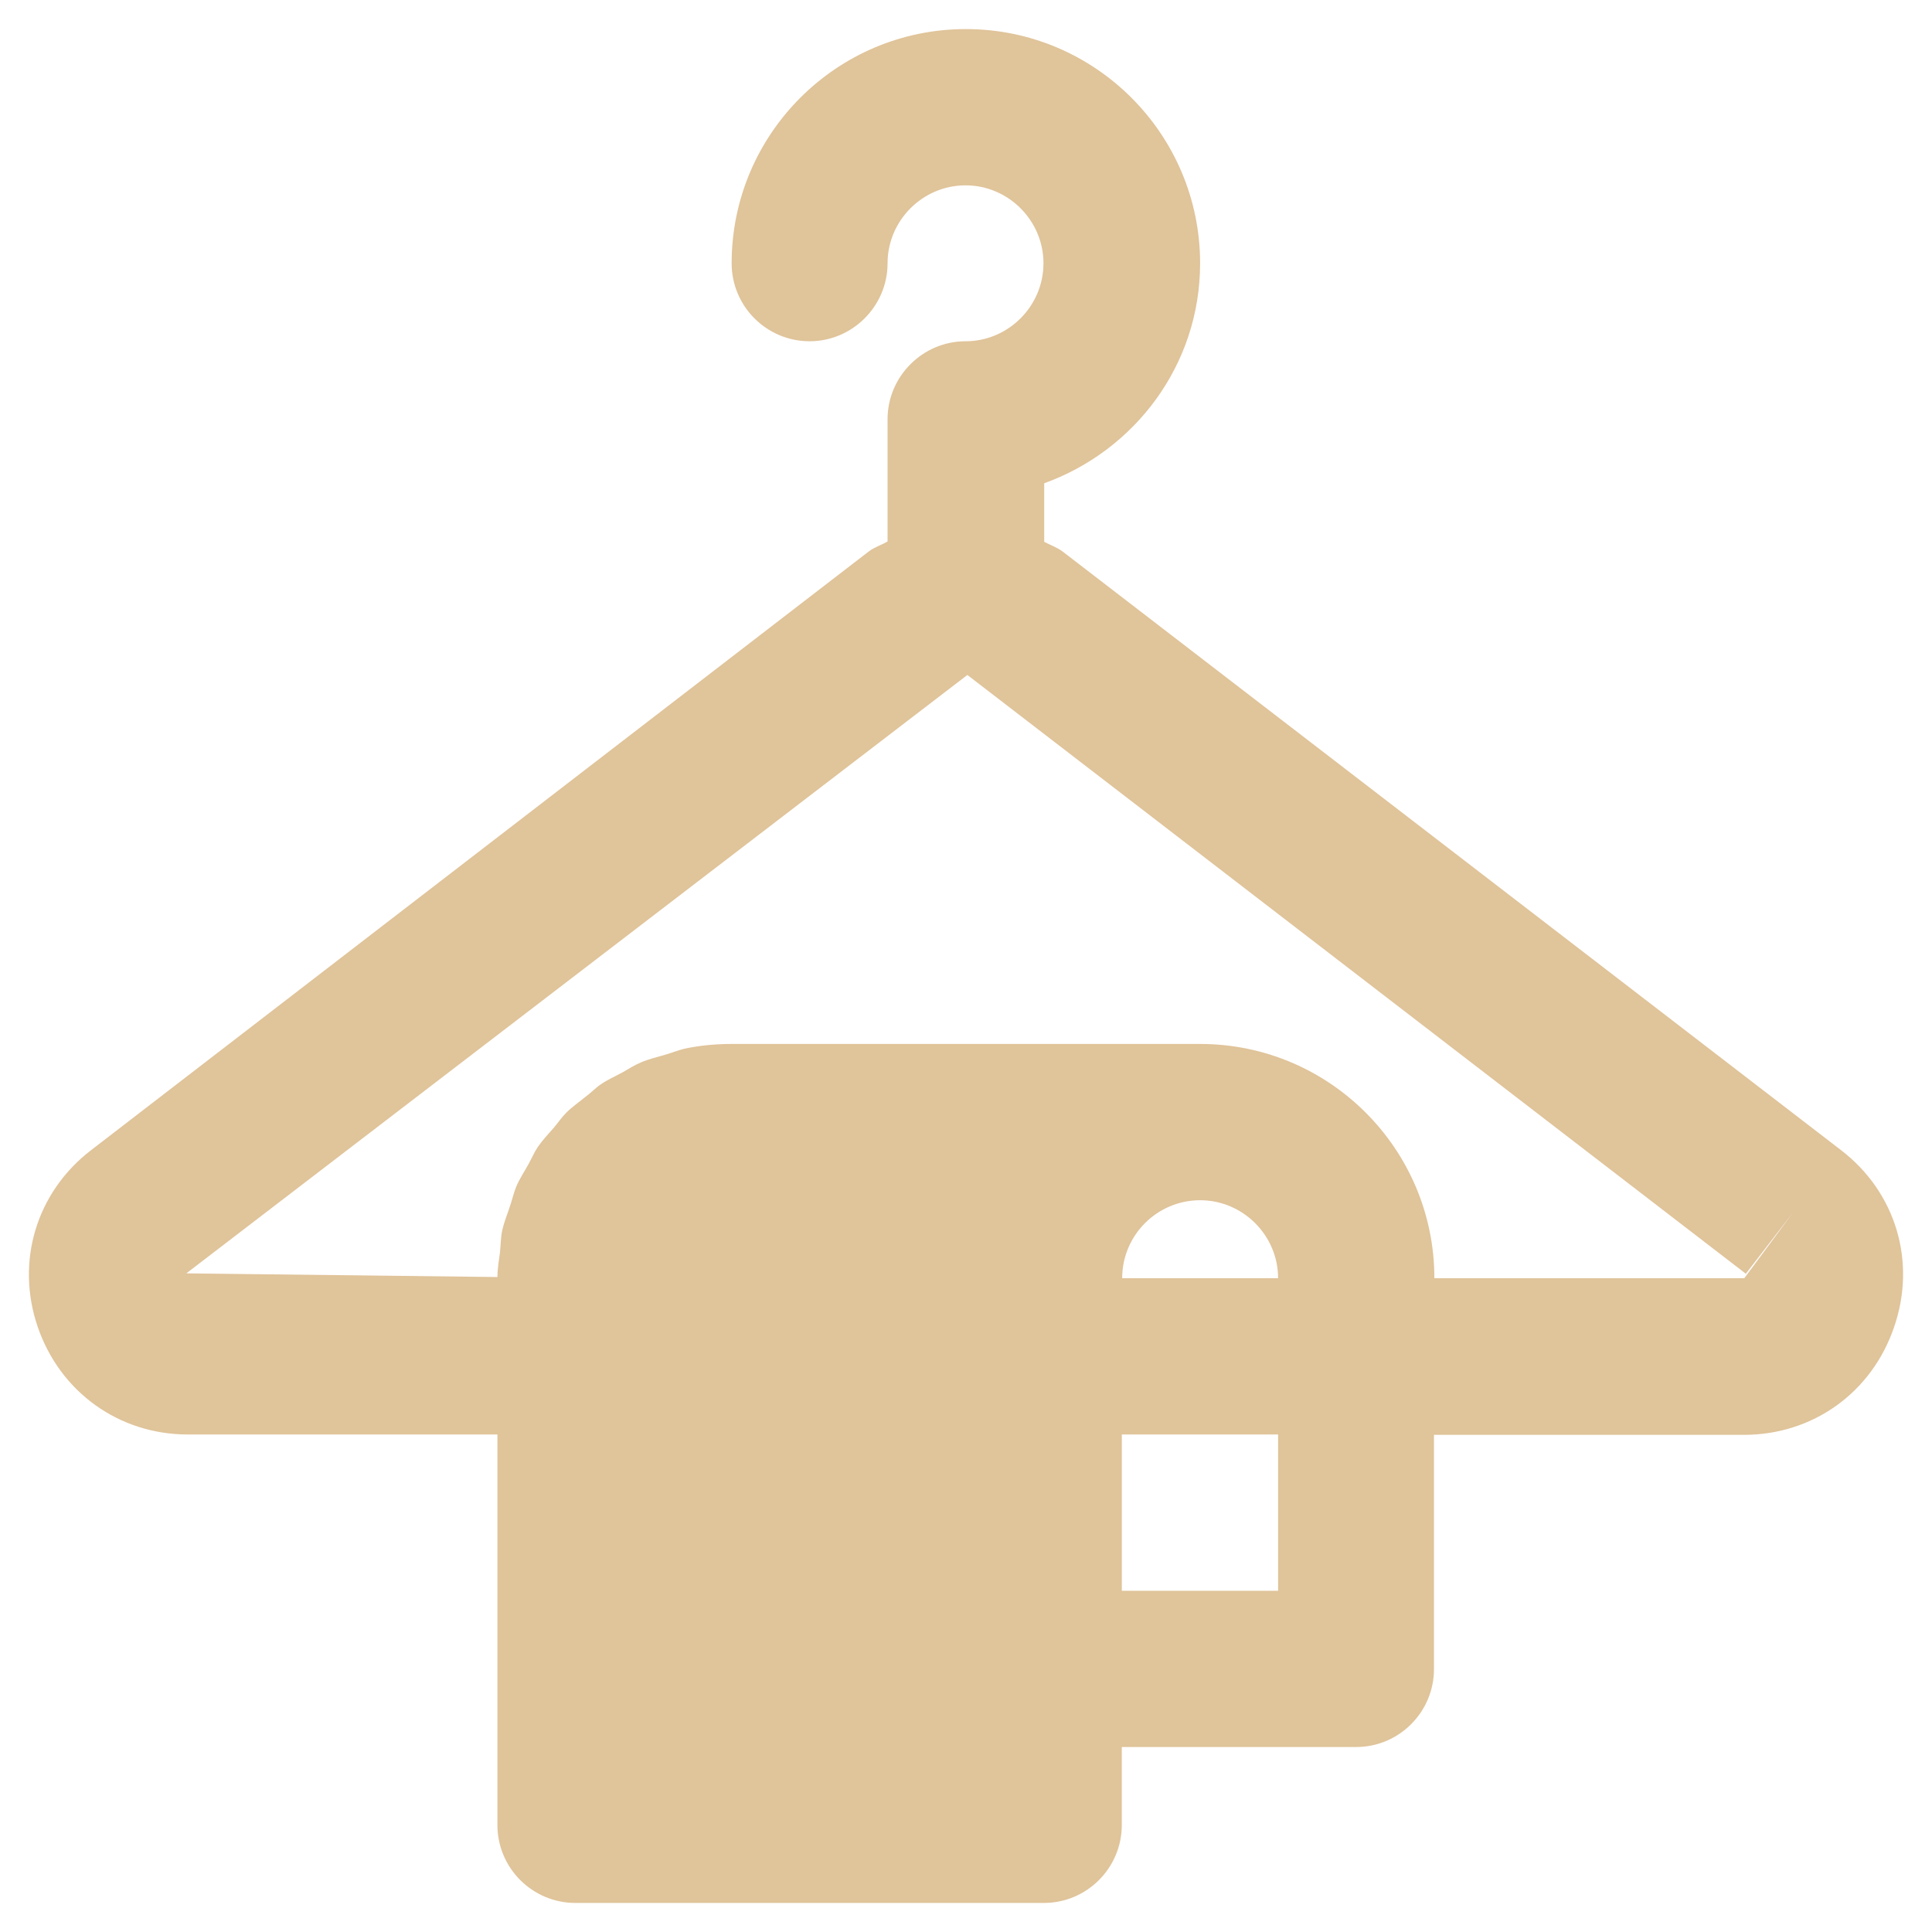
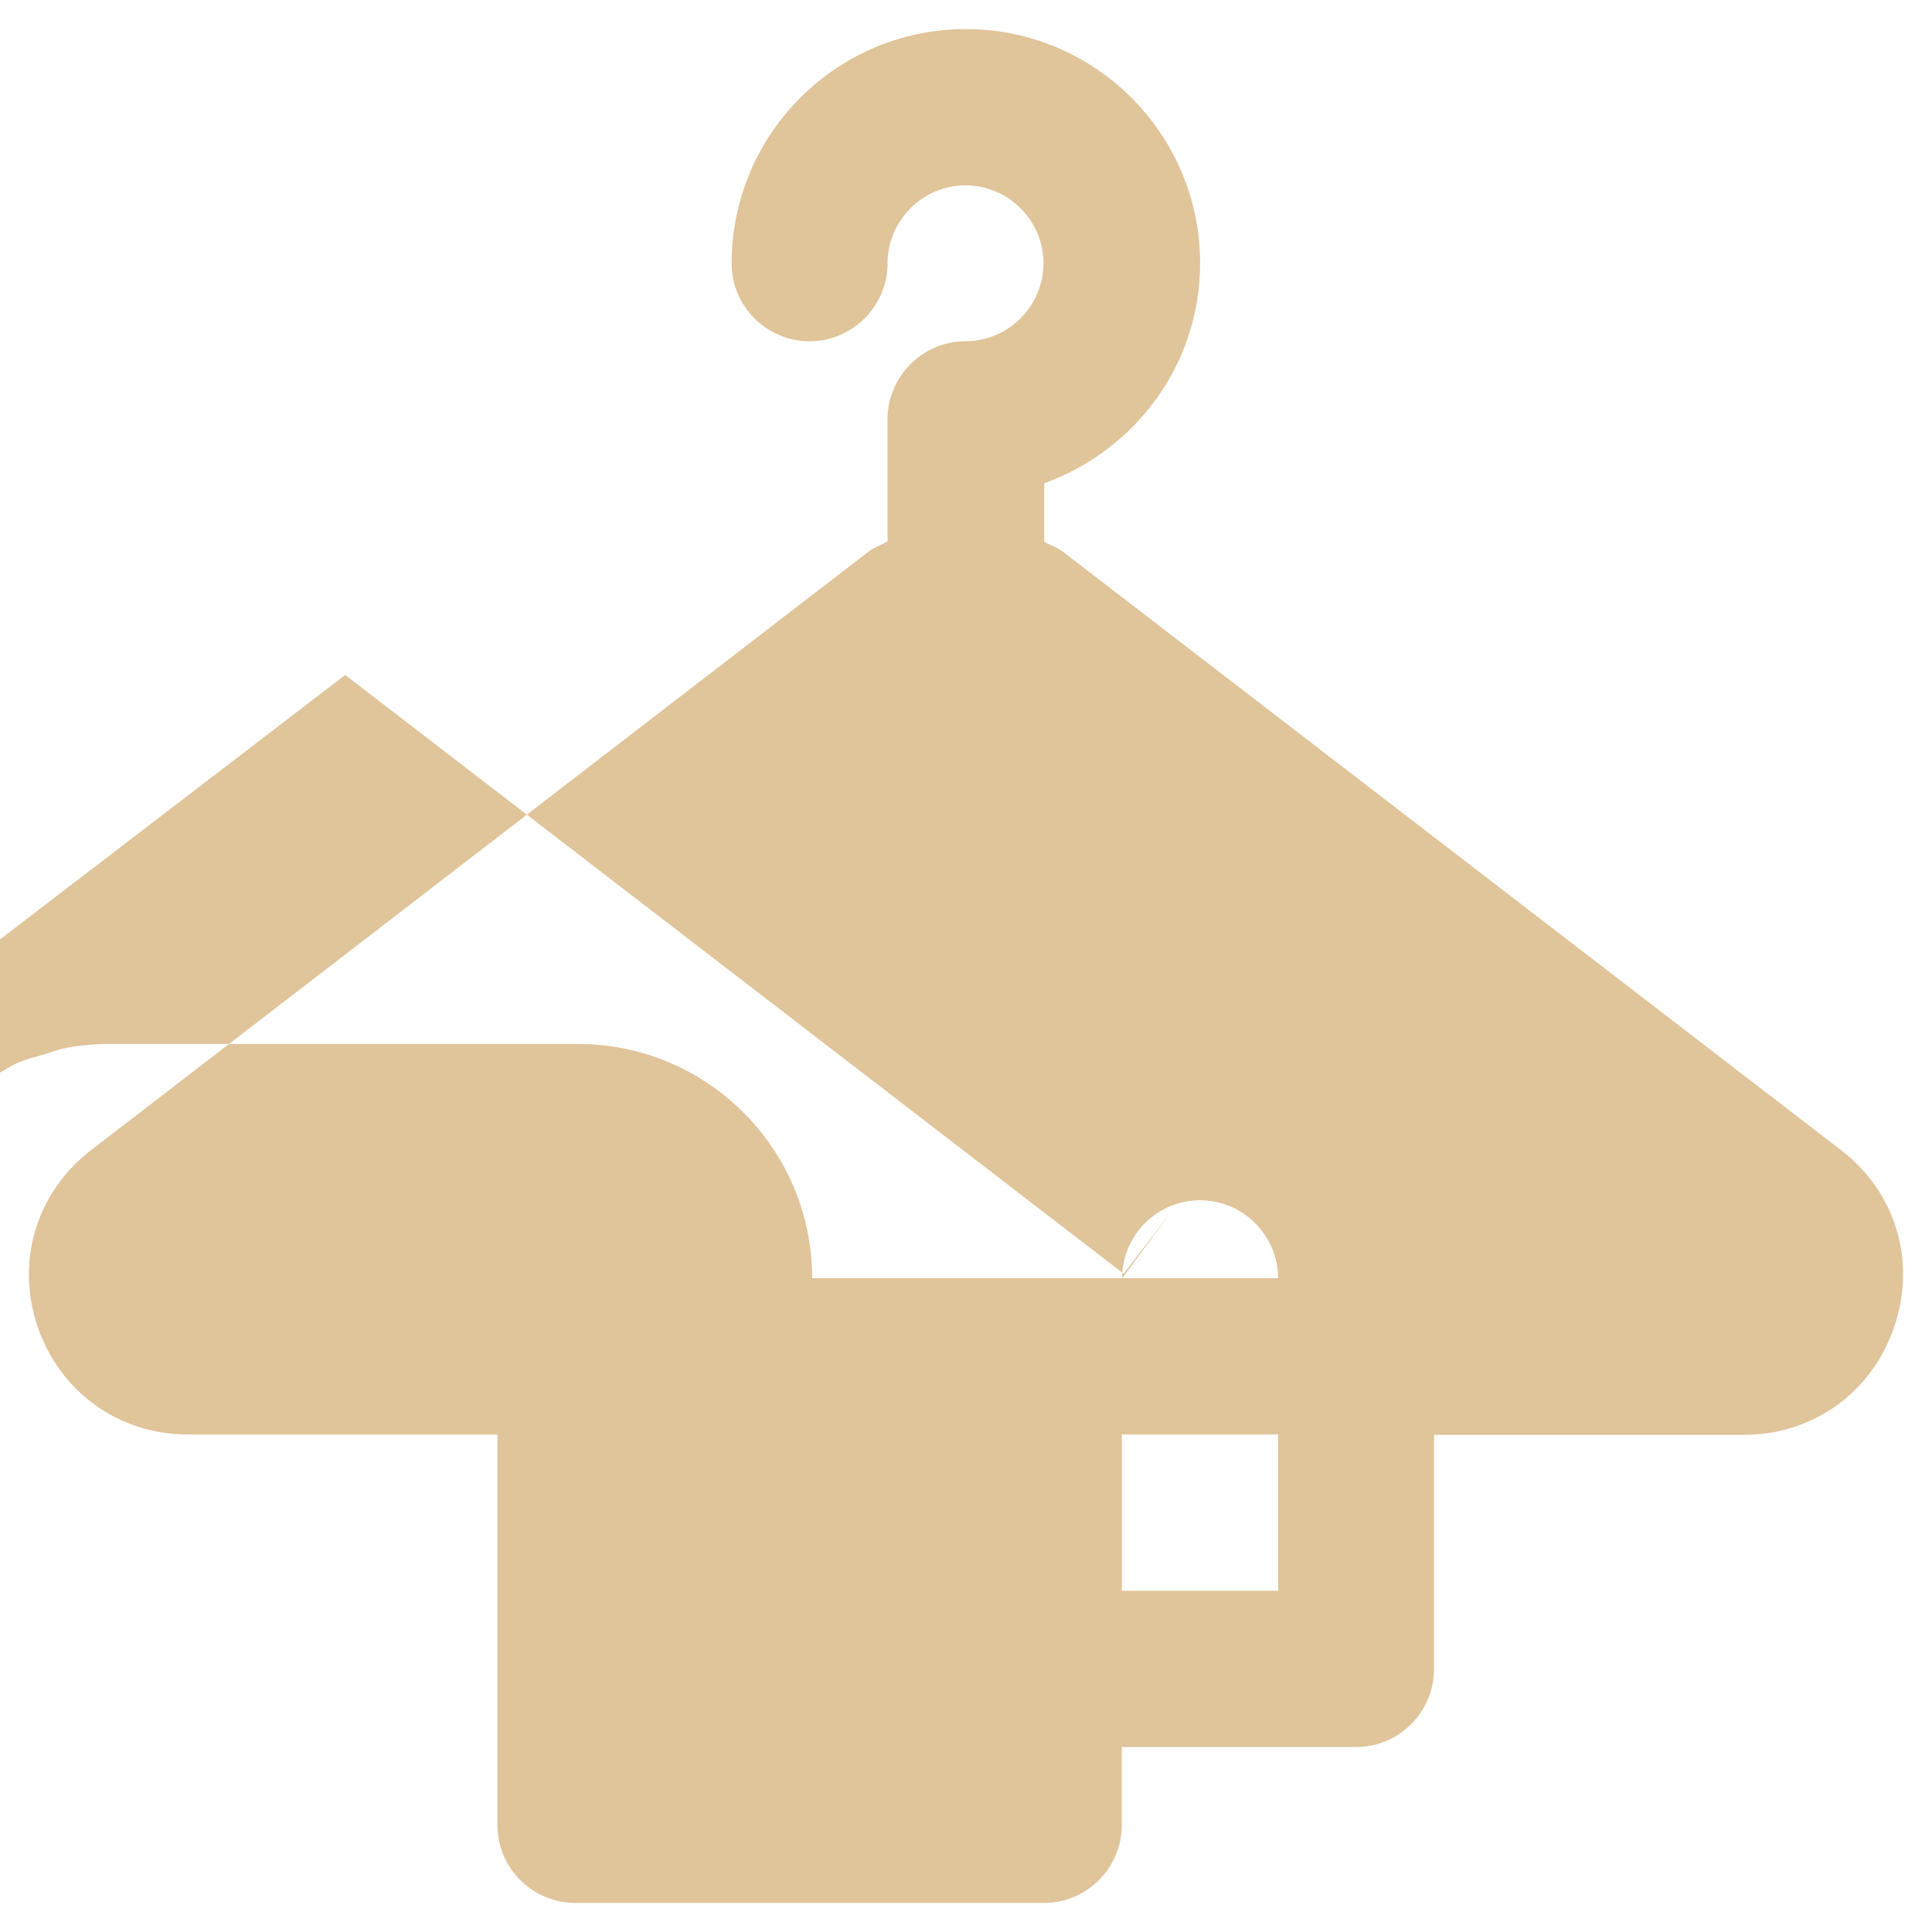
<svg xmlns="http://www.w3.org/2000/svg" id="Layer_1" version="1.1" viewBox="0 0 800 800">
  <defs>
    <style>
      .st0 {
        fill: #e0c49a;
      }
    </style>
  </defs>
-   <path class="st0" d="M762.31,476.23l-322.2-247.78c-2.42-1.82-5.15-2.73-7.73-4.09v-24.25c37.43-13.49,64.56-48.95,64.56-91.08,0-53.5-43.49-96.99-96.99-96.99s-96.99,43.49-96.99,96.99c0,17.88,14.55,32.28,32.28,32.28s32.28-14.55,32.28-32.28,14.55-32.28,32.28-32.28,32.28,14.55,32.28,32.28-14.55,32.28-32.28,32.28-32.28,14.55-32.28,32.28v50.62c-2.58,1.52-5.3,2.27-7.73,4.09L37.75,476.23c-22.73,17.43-31.37,46.22-22.13,73.2s33.64,44.56,62.14,44.56h128.21v161.7c0,17.88,14.55,32.28,32.28,32.28h193.98c17.88,0,32.28-14.55,32.28-32.28v-32.28h96.99c17.88,0,32.28-14.55,32.28-32.28v-96.99h128.36c28.49,0,52.89-17.43,62.14-44.56,9.4-27.13.76-55.92-21.97-73.35ZM529.23,658.7h-64.71v-64.71h64.71v64.71ZM464.67,529.27c0-17.88,14.55-32.28,32.28-32.28s32.28,14.55,32.28,32.28h-64.56ZM722.3,529.27h-128.36c0-53.5-43.49-96.99-96.99-96.99h-193.98c-6.67,0-13.18.61-19.55,1.97-2.58.61-5.15,1.67-7.73,2.42-3.49,1.06-7.12,1.82-10.46,3.33-2.58,1.06-4.85,2.58-7.27,3.94-3.03,1.67-6.21,3.03-9.09,5-2.27,1.52-4.24,3.64-6.52,5.3-2.58,2.12-5.46,4.09-7.88,6.52-1.97,1.97-3.49,4.24-5.15,6.21-2.27,2.58-4.7,5.15-6.67,8.03-1.52,2.27-2.58,4.85-3.94,7.27-1.67,3.03-3.64,5.91-5,9.24-1.06,2.58-1.67,5.46-2.58,8.03-1.06,3.33-2.42,6.52-3.18,10-.61,2.88-.61,5.91-.91,8.94-.45,3.49-1.06,6.82-1.06,10.31l-128.82-1.52,323.41-247.78,322.35,247.94,19.7-25.61-20.31,27.43Z" />
+   <path class="st0" d="M762.31,476.23l-322.2-247.78c-2.42-1.82-5.15-2.73-7.73-4.09v-24.25c37.43-13.49,64.56-48.95,64.56-91.08,0-53.5-43.49-96.99-96.99-96.99s-96.99,43.49-96.99,96.99c0,17.88,14.55,32.28,32.28,32.28s32.28-14.55,32.28-32.28,14.55-32.28,32.28-32.28,32.28,14.55,32.28,32.28-14.55,32.28-32.28,32.28-32.28,14.55-32.28,32.28v50.62c-2.58,1.52-5.3,2.27-7.73,4.09L37.75,476.23c-22.73,17.43-31.37,46.22-22.13,73.2s33.64,44.56,62.14,44.56h128.21v161.7c0,17.88,14.55,32.28,32.28,32.28h193.98c17.88,0,32.28-14.55,32.28-32.28v-32.28h96.99c17.88,0,32.28-14.55,32.28-32.28v-96.99h128.36c28.49,0,52.89-17.43,62.14-44.56,9.4-27.13.76-55.92-21.97-73.35ZM529.23,658.7h-64.71v-64.71h64.71v64.71ZM464.67,529.27c0-17.88,14.55-32.28,32.28-32.28s32.28,14.55,32.28,32.28h-64.56Zh-128.36c0-53.5-43.49-96.99-96.99-96.99h-193.98c-6.67,0-13.18.61-19.55,1.97-2.58.61-5.15,1.67-7.73,2.42-3.49,1.06-7.12,1.82-10.46,3.33-2.58,1.06-4.85,2.58-7.27,3.94-3.03,1.67-6.21,3.03-9.09,5-2.27,1.52-4.24,3.64-6.52,5.3-2.58,2.12-5.46,4.09-7.88,6.52-1.97,1.97-3.49,4.24-5.15,6.21-2.27,2.58-4.7,5.15-6.67,8.03-1.52,2.27-2.58,4.85-3.94,7.27-1.67,3.03-3.64,5.91-5,9.24-1.06,2.58-1.67,5.46-2.58,8.03-1.06,3.33-2.42,6.52-3.18,10-.61,2.88-.61,5.91-.91,8.94-.45,3.49-1.06,6.82-1.06,10.31l-128.82-1.52,323.41-247.78,322.35,247.94,19.7-25.61-20.31,27.43Z" />
</svg>